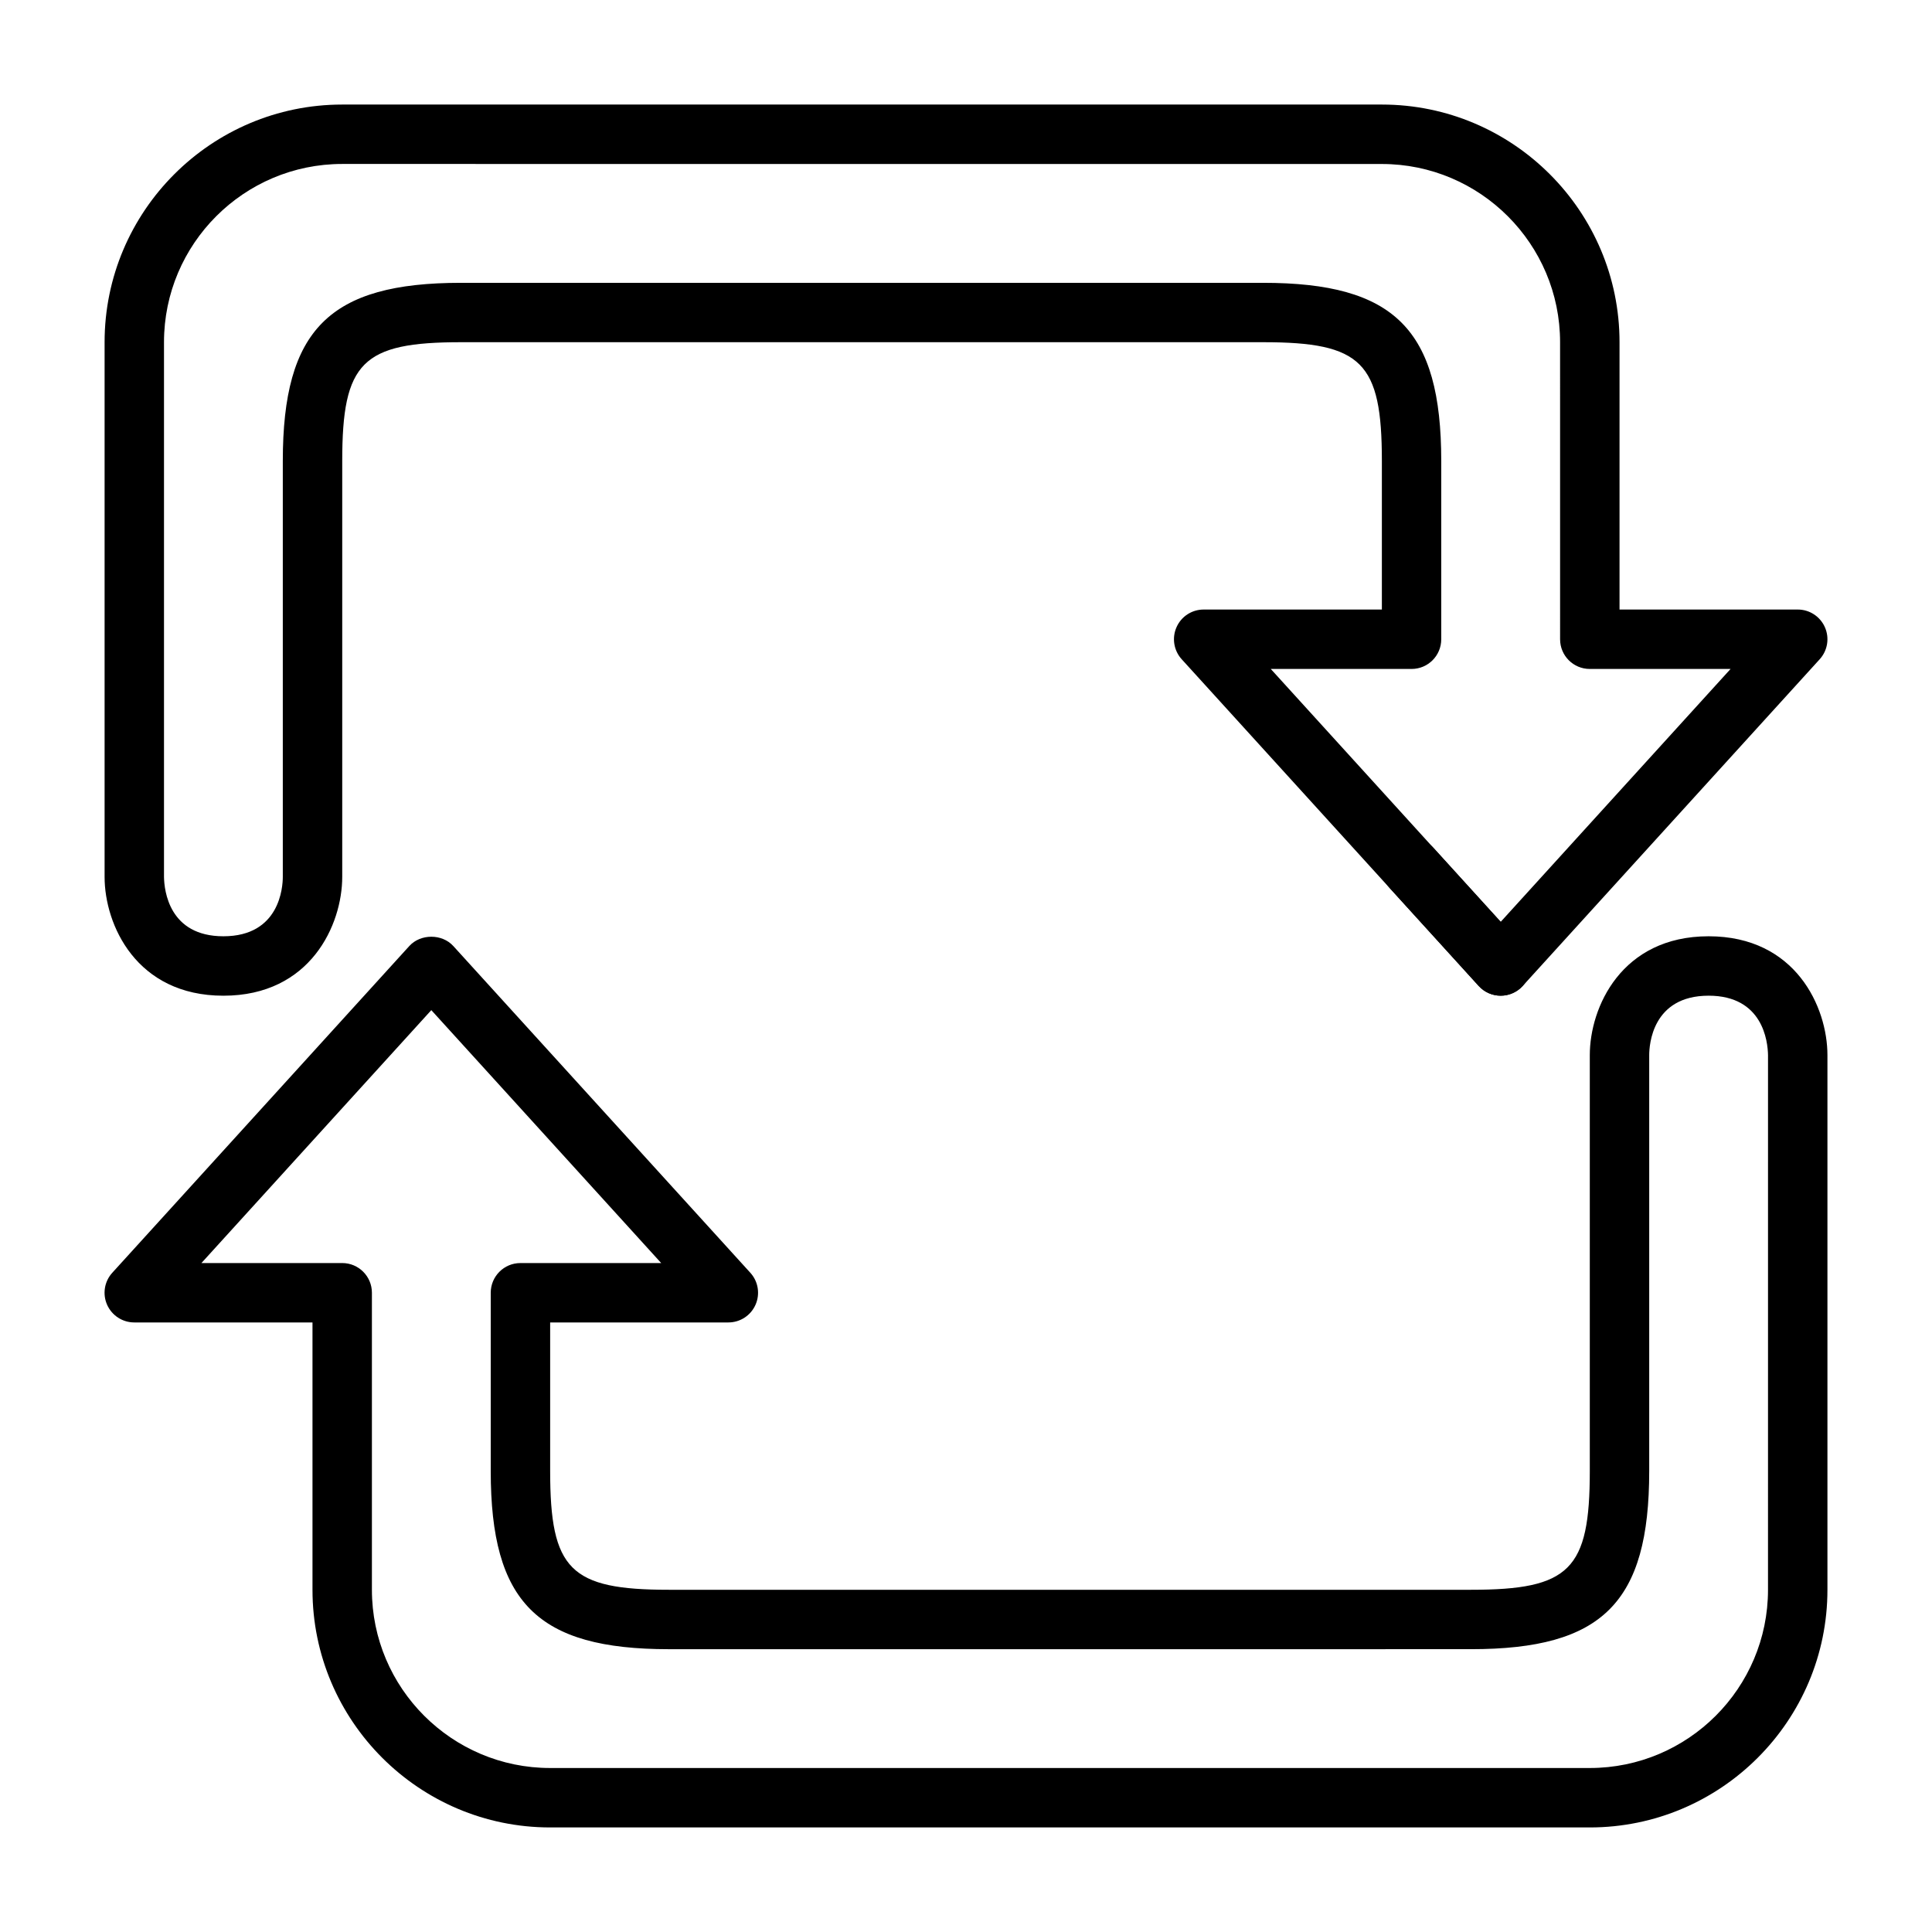
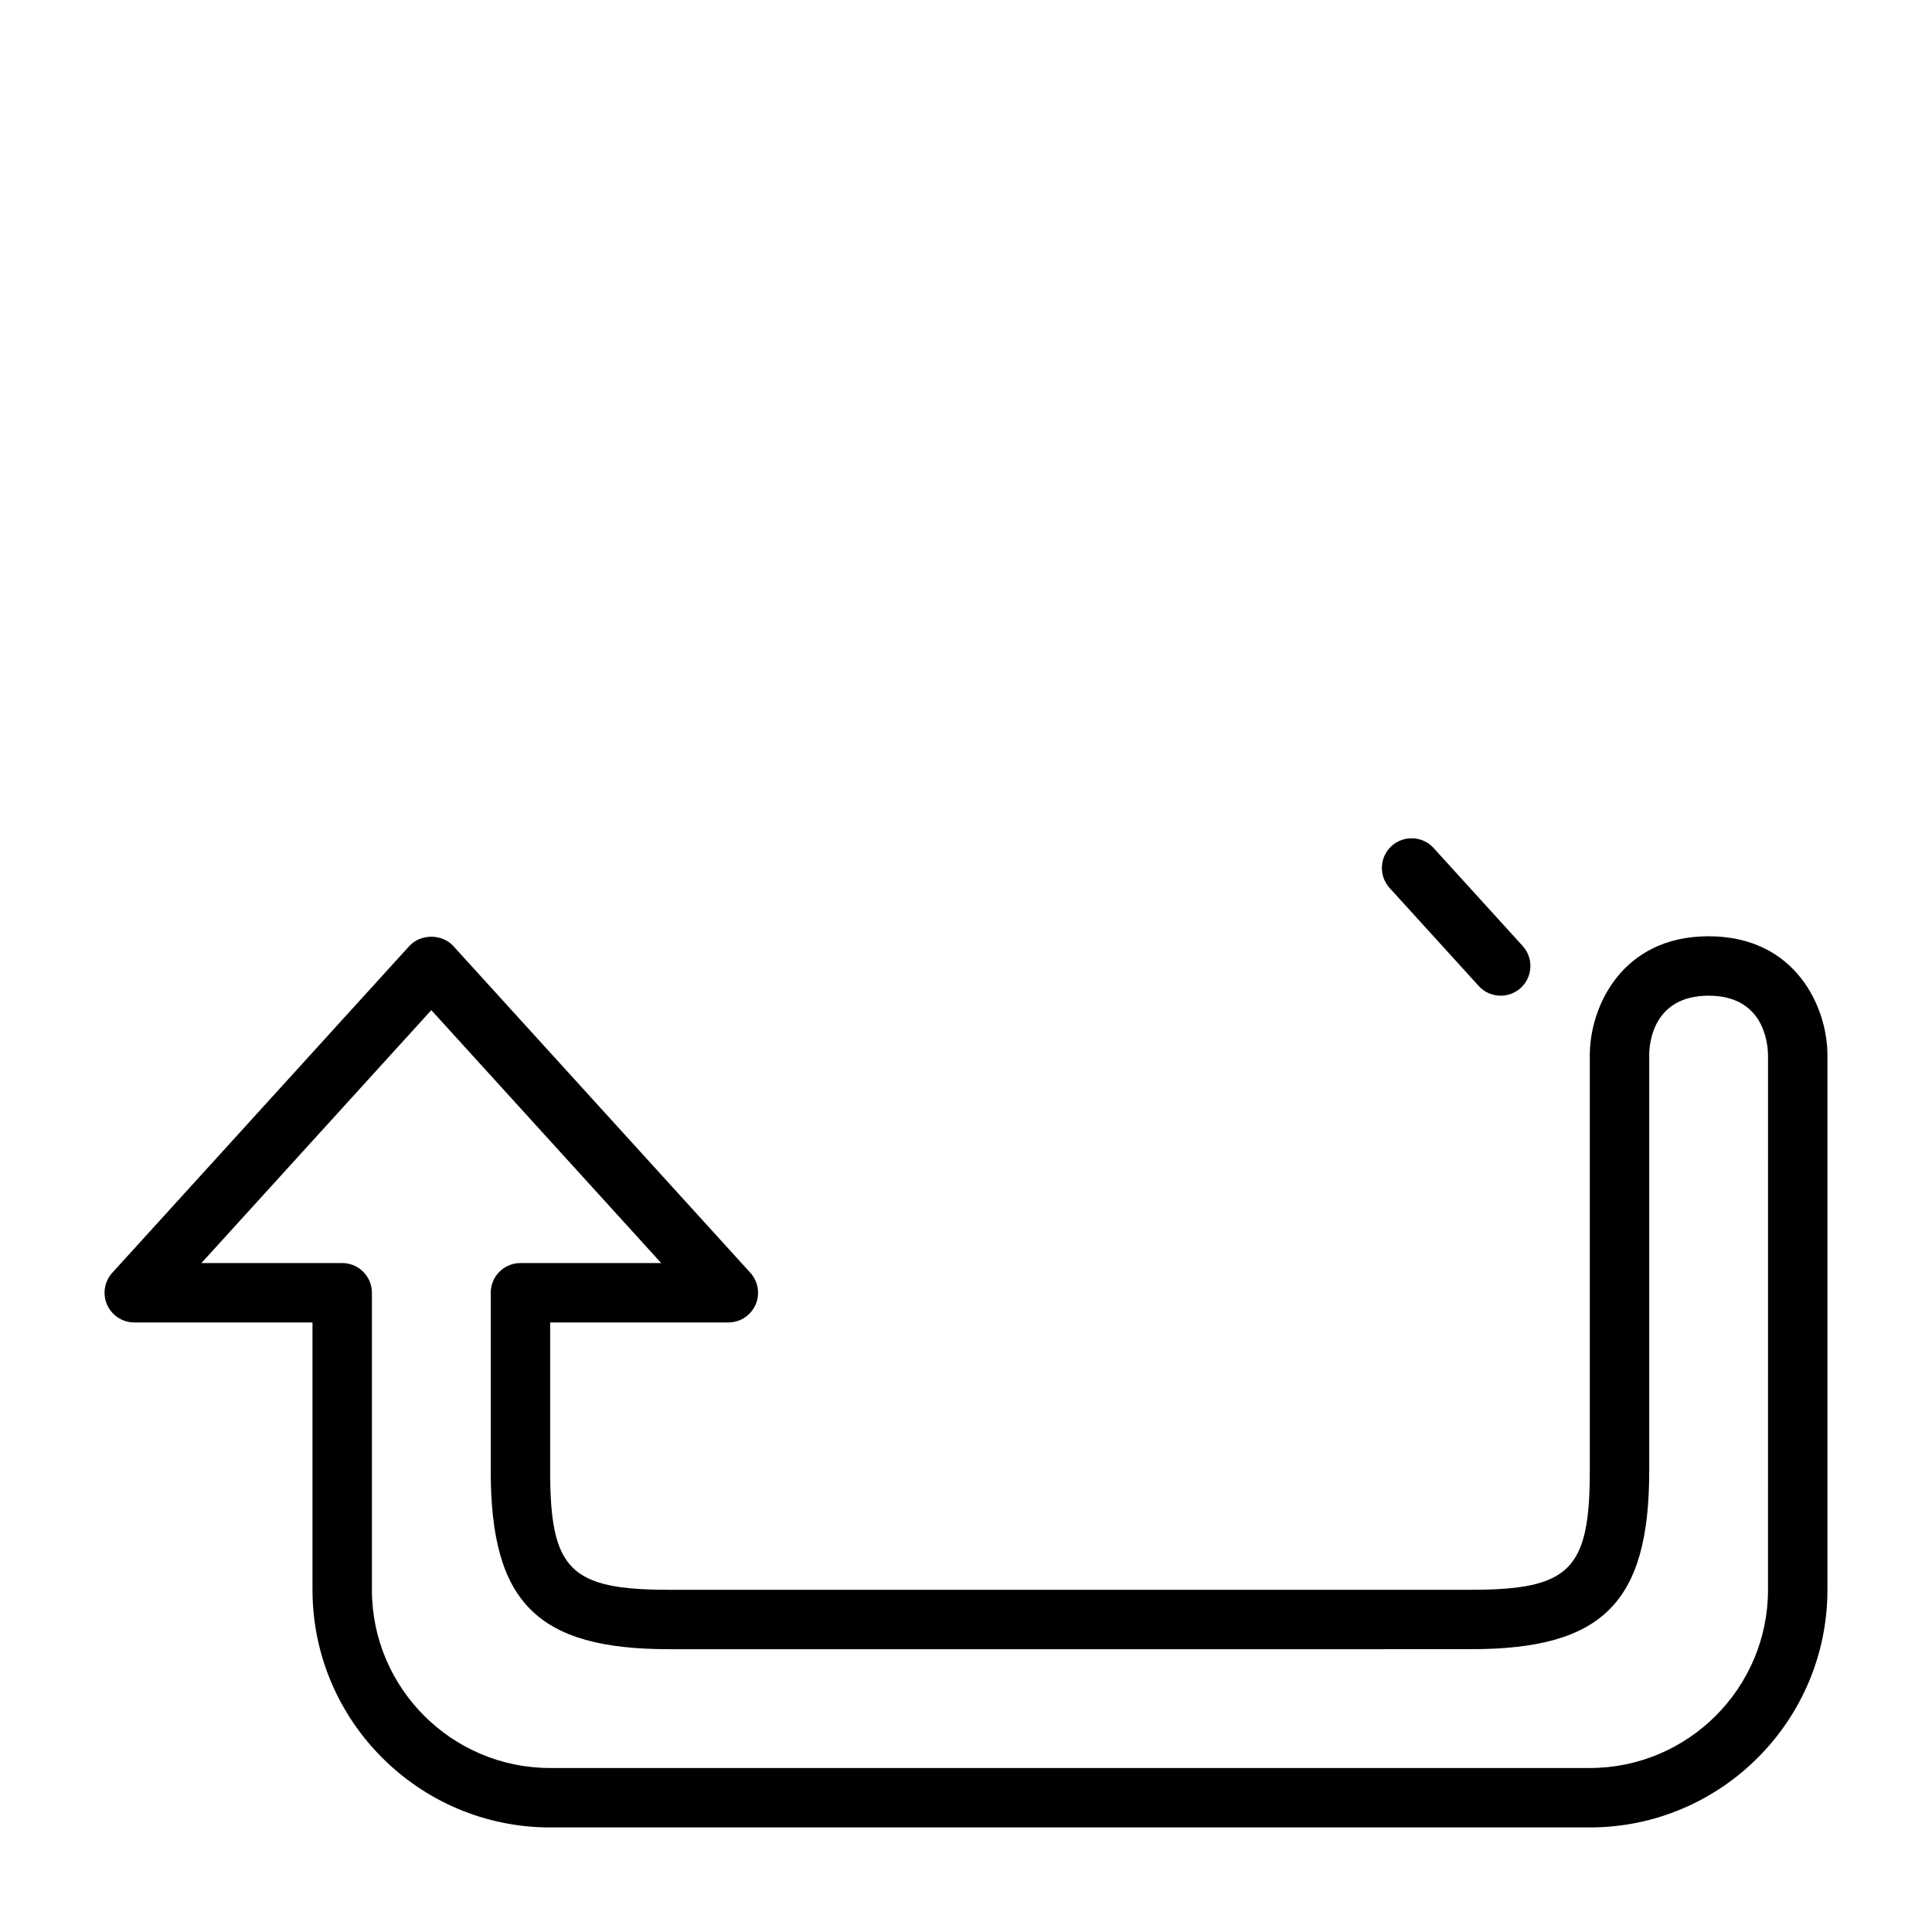
<svg xmlns="http://www.w3.org/2000/svg" fill="#000000" width="800px" height="800px" version="1.1" viewBox="144 144 512 512">
  <g>
    <path d="m541.7 407.87c-2.133 0-4.273-0.867-5.824-2.574l-23.617-25.977c-2.922-3.219-2.684-8.195 0.527-11.125 3.211-2.914 8.203-2.684 11.125 0.527l23.617 25.977c2.922 3.219 2.684 8.195-0.527 11.125-1.516 1.371-3.41 2.047-5.301 2.047z" />
-     <path d="m541.7 407.87c-2.211 0-4.336-0.938-5.824-2.574l-78.719-86.594c-2.094-2.305-2.629-5.637-1.371-8.477 1.258-2.859 4.074-4.691 7.195-4.691h47.23v-39.359c0-26.191-5.297-31.488-31.488-31.488h-212.54c-26.191 0-31.488 5.297-31.488 31.488v110.21c0 12.648-8.383 31.488-31.488 31.488s-31.488-18.836-31.488-31.488v-141.7c0-34.723 28.254-62.977 62.977-62.977h275.52c34.723 0 62.977 28.254 62.977 62.977v70.848h47.23c3.117 0 5.934 1.836 7.195 4.691 1.258 2.844 0.723 6.172-1.371 8.477l-78.719 86.594c-1.488 1.637-3.613 2.574-5.824 2.574zm-307.01-220.42c-26.047 0-47.23 21.184-47.23 47.23v141.7c0.055 3.652 1.363 15.742 15.742 15.742 14.988 0 15.742-13.113 15.742-15.742v-110.2c0-34.875 12.359-47.23 47.23-47.23h212.54c34.875 0 47.23 12.359 47.23 47.23v47.23c0 4.352-3.519 7.871-7.871 7.871h-37.305l60.926 67.023 60.922-67.023h-37.305c-4.352 0-7.871-3.519-7.871-7.871l-0.004-78.719c0-26.047-21.184-47.23-47.23-47.23z" />
    <path d="m565.31 628.29h-275.52c-34.723 0-62.977-28.254-62.977-62.977v-70.848l-47.23-0.004c-3.117 0-5.934-1.836-7.203-4.691-1.258-2.844-0.723-6.172 1.379-8.477l78.719-86.594c2.984-3.273 8.668-3.273 11.645 0l78.719 86.594c2.102 2.305 2.637 5.637 1.379 8.477-1.262 2.859-4.078 4.691-7.195 4.691h-47.23v39.359c0 26.191 5.297 31.488 31.488 31.488h212.54c26.191 0 31.488-5.297 31.488-31.488v-110.21c0-12.648 8.383-31.488 31.488-31.488s31.488 18.836 31.488 31.488v141.7c0 34.727-28.254 62.98-62.977 62.98zm-367.93-149.57h37.309c4.344 0 7.871 3.519 7.871 7.871v78.719c0 26.047 21.184 47.23 47.23 47.23h275.52c26.047 0 47.23-21.184 47.23-47.23l0.004-141.7c-0.062-3.652-1.371-15.742-15.742-15.742-14.98 0-15.742 13.113-15.742 15.742v110.21c0 34.875-12.359 47.23-47.23 47.23l-212.55 0.004c-34.875 0-47.23-12.359-47.23-47.23v-47.23c0-4.352 3.527-7.871 7.871-7.871h37.305l-60.922-67.027z" />
  </g>
</svg>